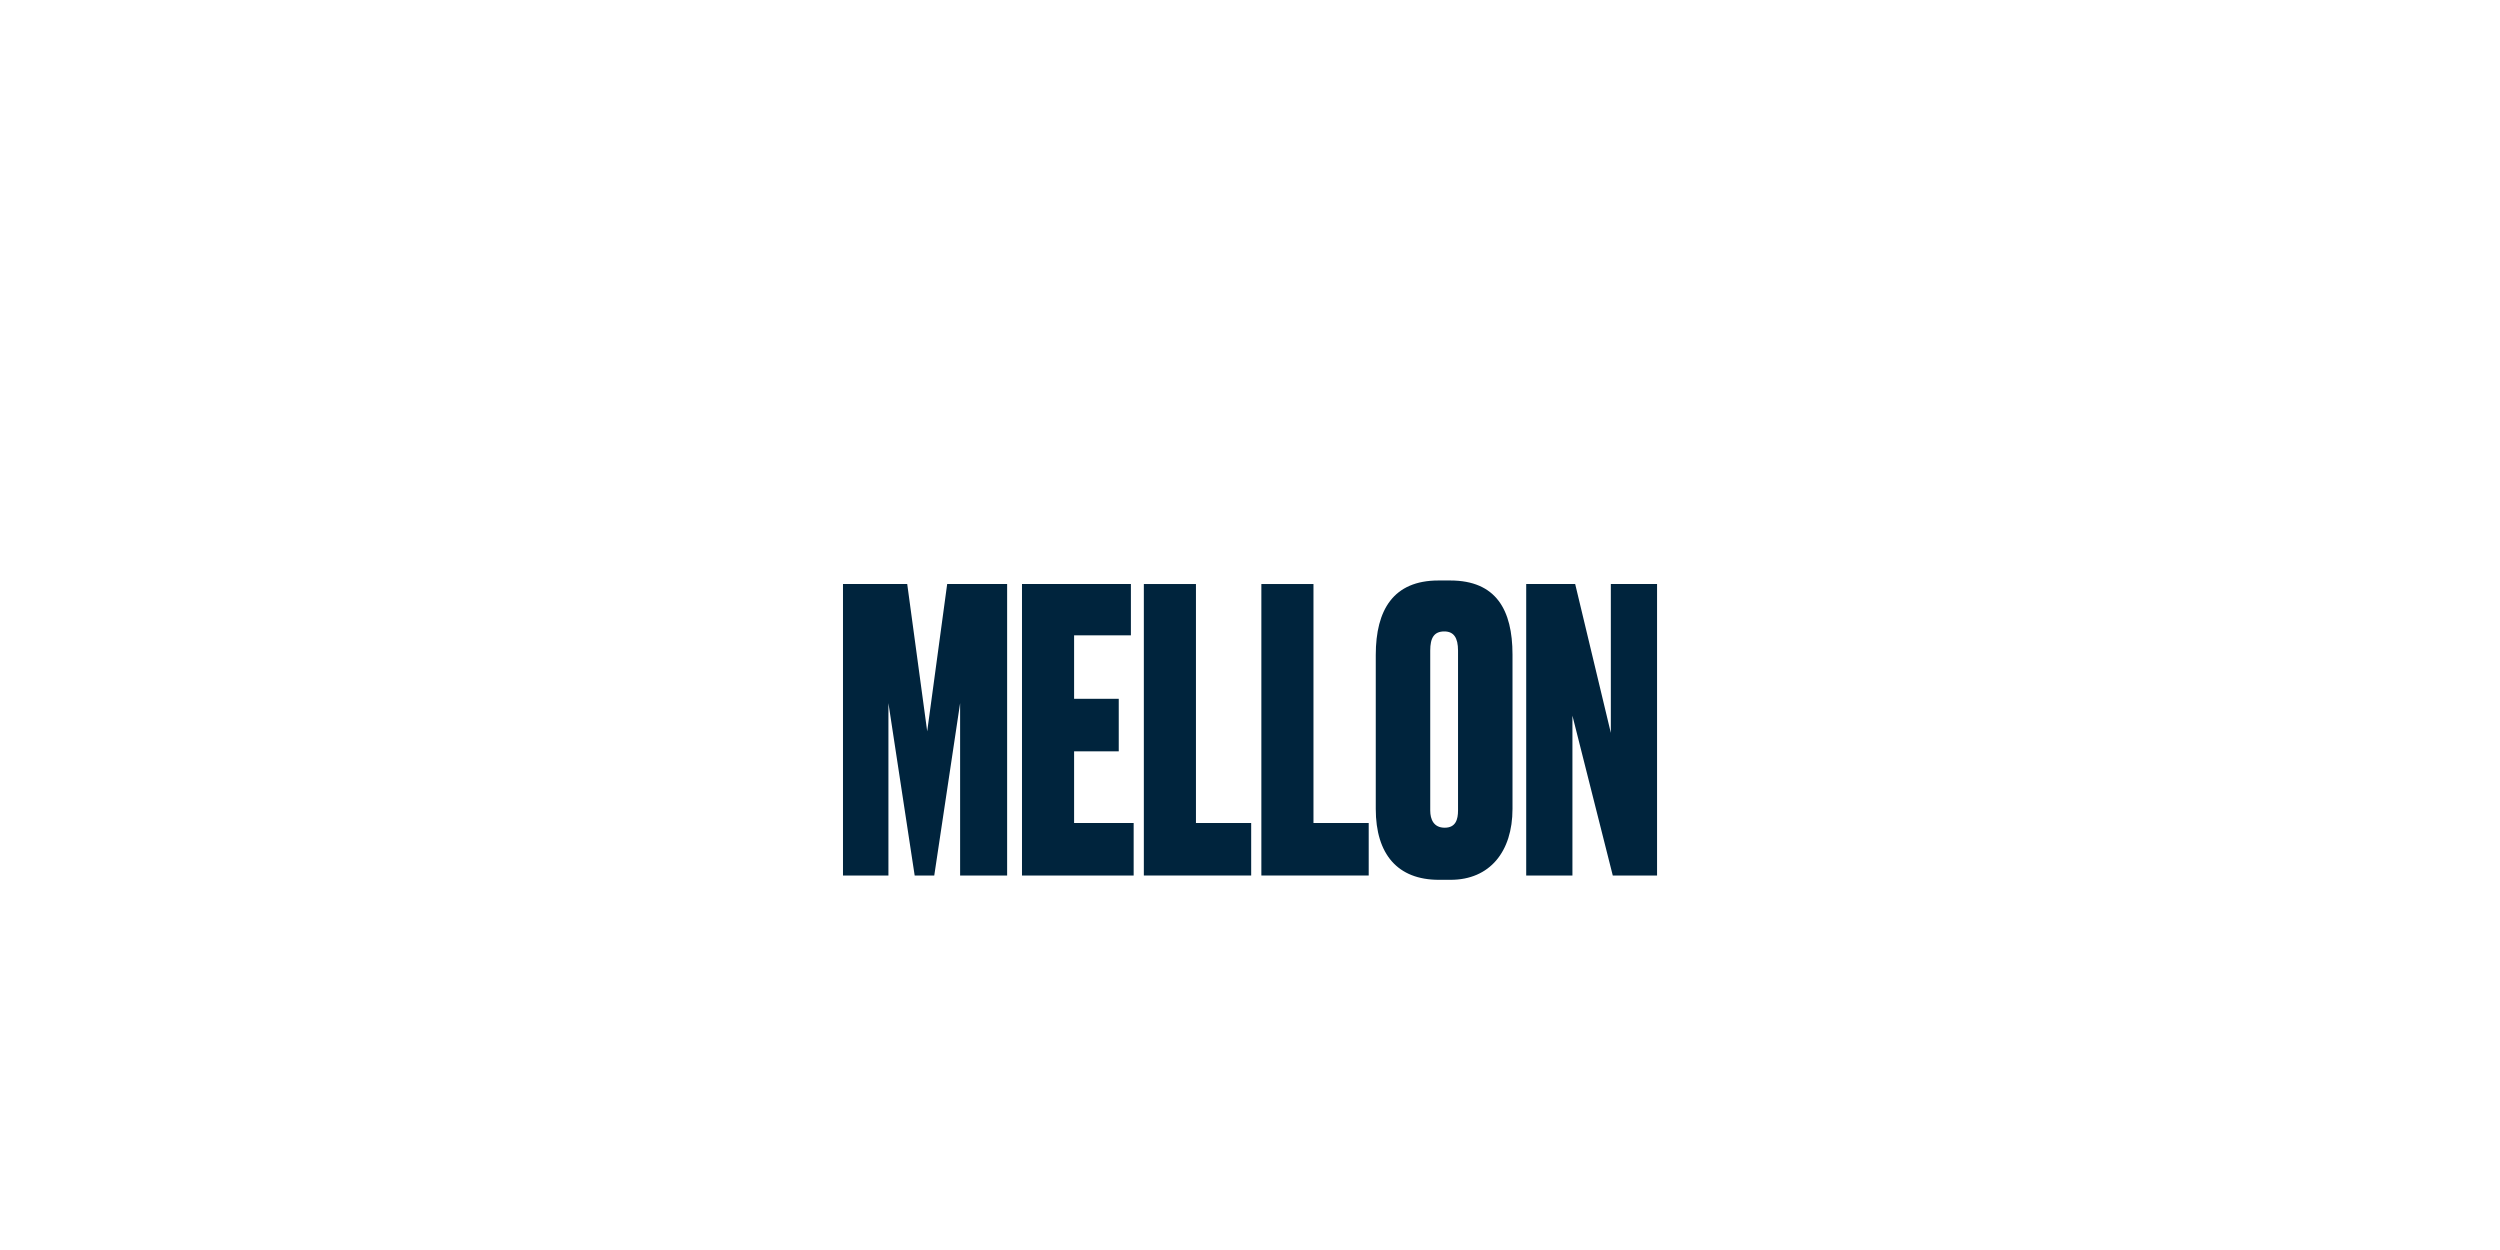
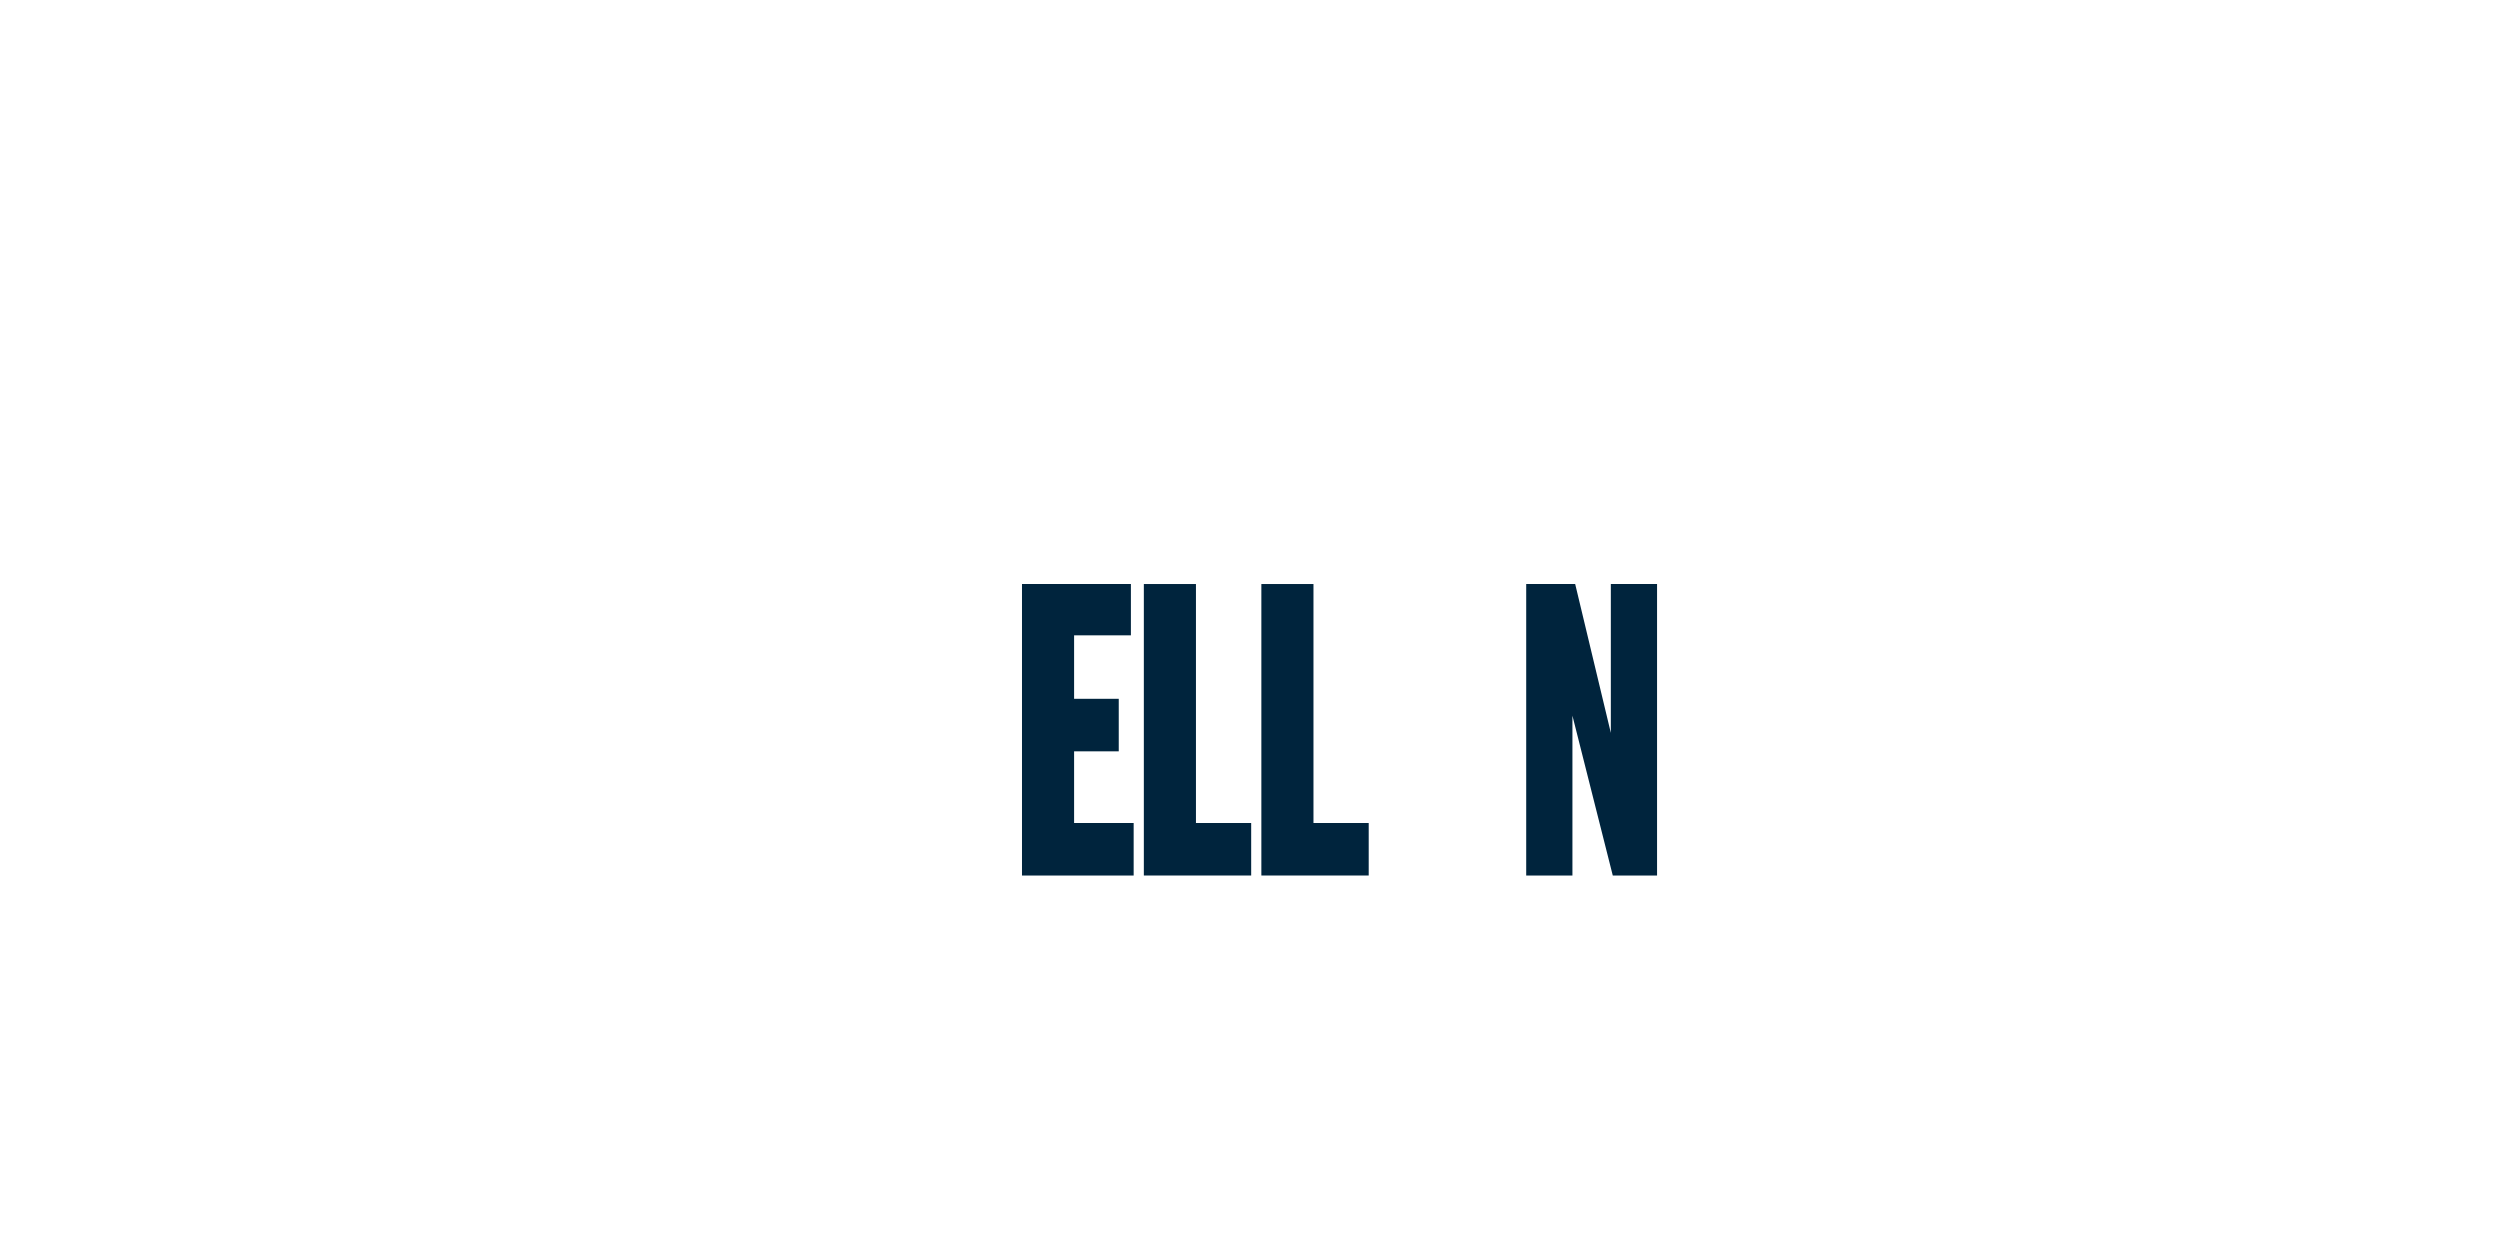
<svg xmlns="http://www.w3.org/2000/svg" id="Layer_1" width="1080" height="540" version="1.1" viewBox="0 0 1080 540">
  <defs>
    <style>
      .st0 {
        fill: #00243d;
      }

      .st1 {
        isolation: isolate;
      }
    </style>
  </defs>
  <g class="st1">
    <g class="st1">
-       <path class="st0" d="M364.16,252.3h27.76l8.63,63.64,8.63-63.64h25.9v125.92h-20.31v-74.47l-11.17,74.47h-8.46l-11.34-74.47v74.47h-19.63v-125.92Z" />
      <path class="st0" d="M488.55,252.3v22.17h-24.54v27.42h19.29v22.68h-19.29v30.97h25.73v22.68h-48.24v-125.92h47.05Z" />
      <path class="st0" d="M516.65,252.3v103.24h23.86v22.68h-46.37v-125.92h22.51Z" />
    </g>
    <g class="st1">
      <path class="st0" d="M567.42,252.3v103.24h23.86v22.68h-46.37v-125.92h22.51Z" />
    </g>
    <g class="st1">
-       <path class="st0" d="M653.4,349.45c0,18.45-9.82,30.63-26.74,30.63h-5.08c-17.77,0-27.25-11-27.25-30.63v-66.52c0-19.46,7.62-32.16,27.08-32.16h5.08c19.8,0,26.91,12.69,26.91,31.99v66.68ZM629.87,281.07c0-5.59-1.86-8.29-5.92-8.29-4.4,0-6.09,2.71-6.09,8.29v69.05c0,3.89,1.52,7.45,6.26,7.45s5.75-3.55,5.75-7.45v-69.05Z" />
      <path class="st0" d="M680.48,252.3l15.4,64.31v-64.31h19.97v125.92h-19.13l-17.43-69.05v69.05h-19.97v-125.92h21.16Z" />
    </g>
  </g>
</svg>